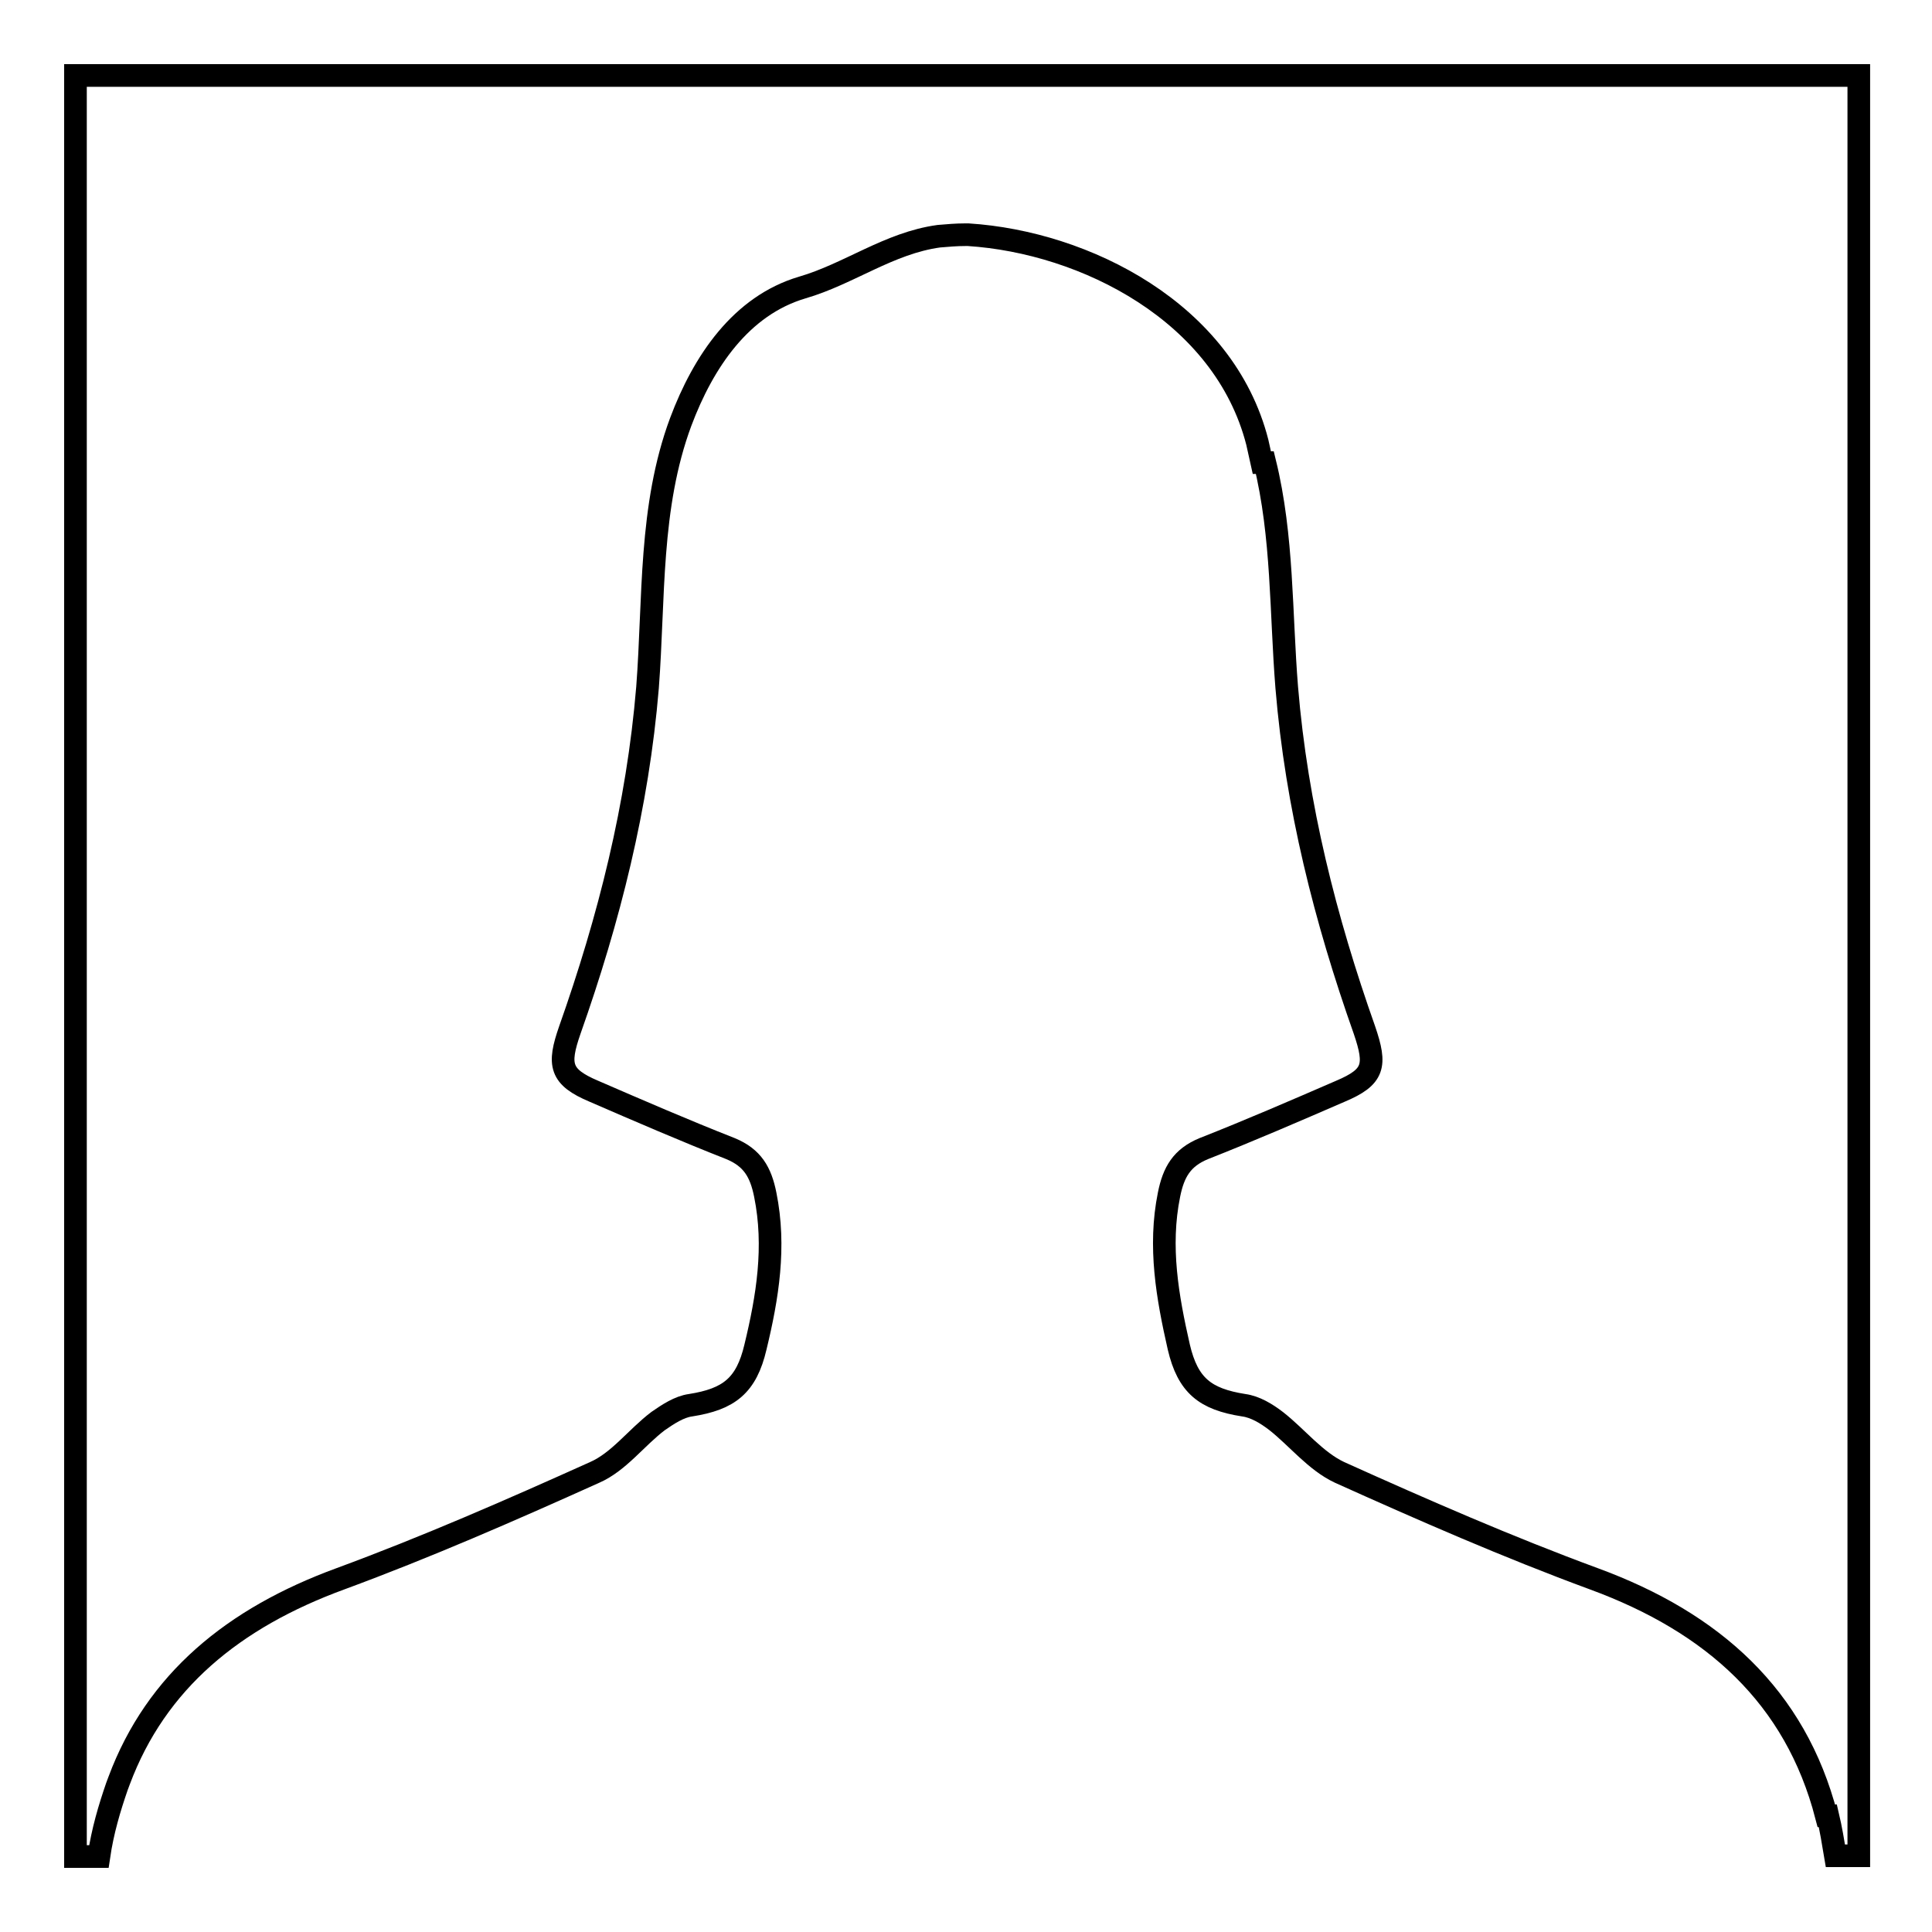
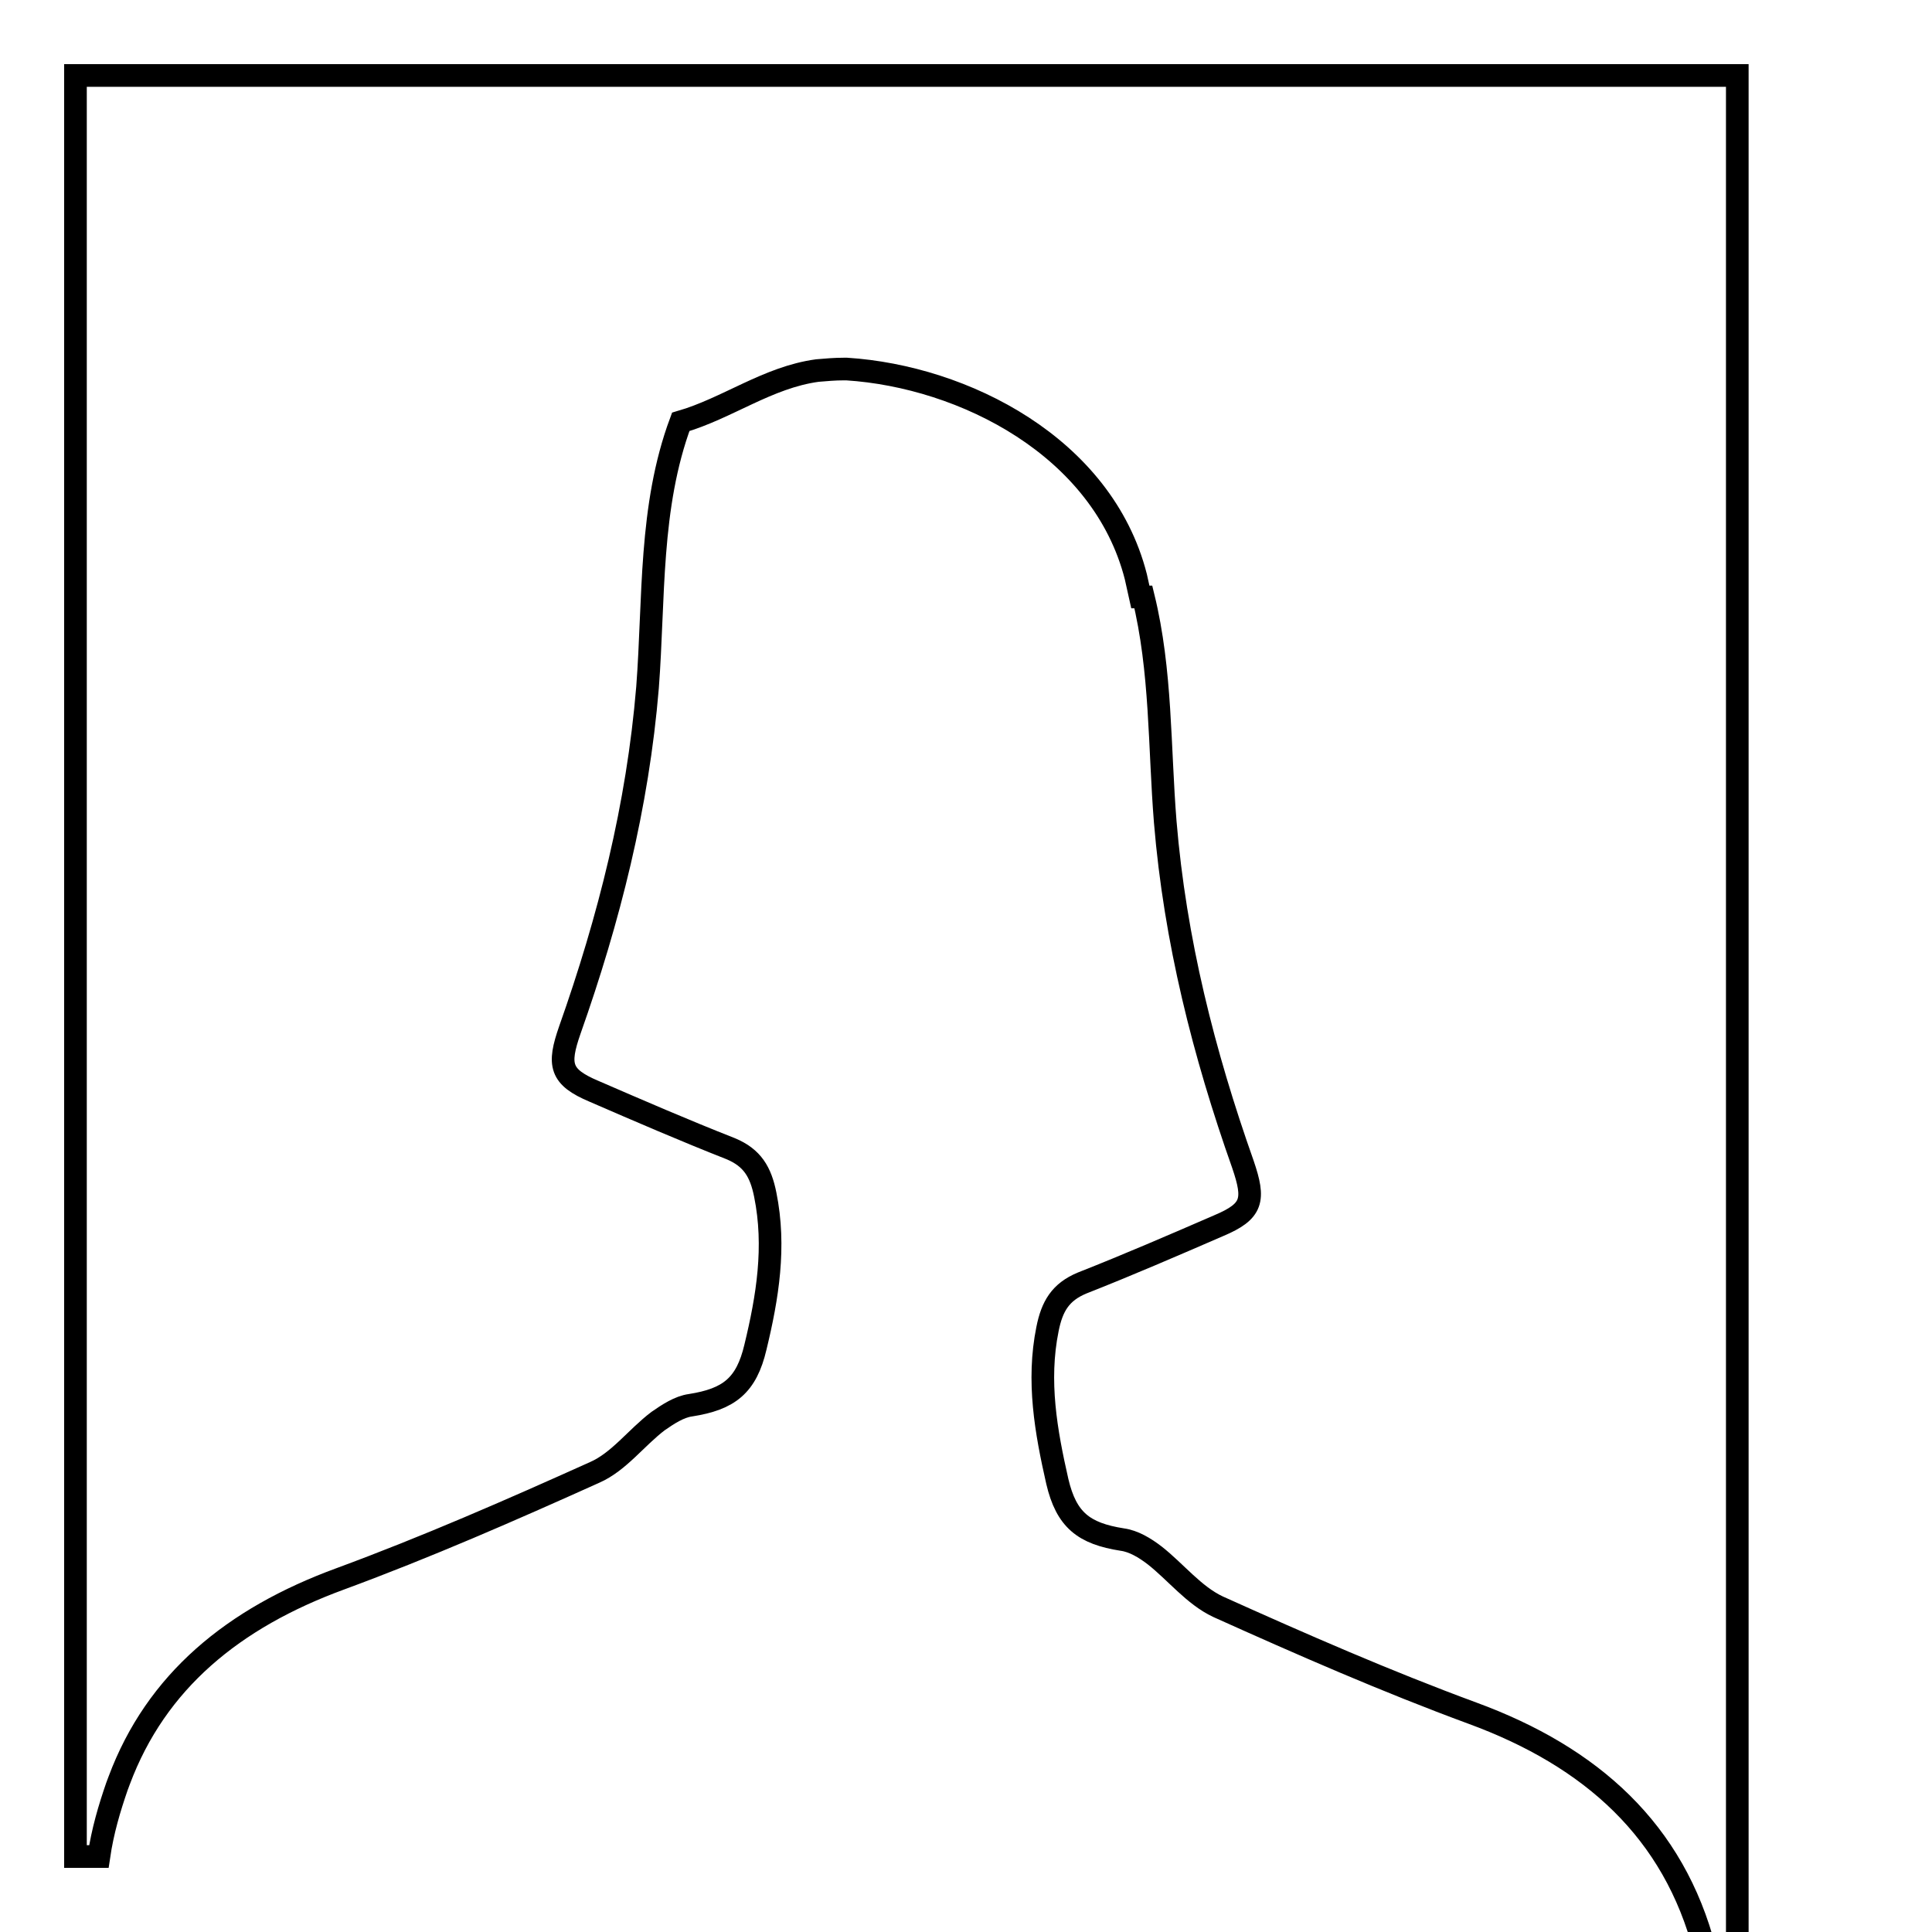
<svg xmlns="http://www.w3.org/2000/svg" version="1.1" x="0px" y="0px" viewBox="0 0 256 256" enable-background="new 0 0 256 256" xml:space="preserve">
  <g>
    <g>
      <g>
-         <path stroke-width="3" fill-opacity="0" stroke="#000000" d="M10,10v236c1,0,2.1,0,3.1,0c0.5-3.4,1.4-6.4,2.4-9.3c0.1-0.3,0.2-0.5,0.3-0.8c4.9-13.1,15.1-21.5,29.3-26.7c11.4-4.2,22.6-9.1,33.7-14.1c3.2-1.4,5.5-4.6,8.4-6.8c1.3-0.9,2.8-1.9,4.3-2.1c5.1-0.8,7.4-2.6,8.6-7.7c1.6-6.6,2.7-13.3,1.3-20.2c-0.6-3-1.7-4.9-4.6-6.1c-6.1-2.4-12.1-5-18.1-7.6c-4.5-1.9-4.8-3.5-3.2-8.1c5.2-14.7,9-29.7,10.3-45.4c0.9-11.8,0.2-23.9,4.4-35.2c3-8,8-15.4,16.1-17.8c6.2-1.8,11.5-5.9,18.1-6.8c1.2-0.1,2.3-0.2,3.5-0.2c0.1,0,0.2,0,0.4,0c15.5,1,33.9,10.3,38.3,27.5c0.2,0.9,0.4,1.8,0.6,2.7h0.4c2.4,9.8,2.1,19.9,2.9,29.8c1.3,15.7,5.1,30.7,10.3,45.4c1.6,4.7,1.3,6.2-3.2,8.1c-6,2.6-12,5.2-18.1,7.6c-2.9,1.2-4,3.1-4.6,6.1c-1.4,6.9-0.2,13.6,1.3,20.2c1.2,5.1,3.5,6.9,8.6,7.7c1.5,0.2,3,1.1,4.3,2.1c2.8,2.2,5.2,5.3,8.4,6.8c11.1,5,22.3,9.9,33.7,14.1c15.8,5.8,26.7,15.6,30.8,31.4h0.2c0.4,1.7,0.7,3.5,1,5.3c1,0,2,0,3.1,0V10C167.3,10,88.6,10,10,10z" />
+         <path stroke-width="3" fill-opacity="0" stroke="#000000" d="M10,10v236c1,0,2.1,0,3.1,0c0.5-3.4,1.4-6.4,2.4-9.3c0.1-0.3,0.2-0.5,0.3-0.8c4.9-13.1,15.1-21.5,29.3-26.7c11.4-4.2,22.6-9.1,33.7-14.1c3.2-1.4,5.5-4.6,8.4-6.8c1.3-0.9,2.8-1.9,4.3-2.1c5.1-0.8,7.4-2.6,8.6-7.7c1.6-6.6,2.7-13.3,1.3-20.2c-0.6-3-1.7-4.9-4.6-6.1c-6.1-2.4-12.1-5-18.1-7.6c-4.5-1.9-4.8-3.5-3.2-8.1c5.2-14.7,9-29.7,10.3-45.4c0.9-11.8,0.2-23.9,4.4-35.2c6.2-1.8,11.5-5.9,18.1-6.8c1.2-0.1,2.3-0.2,3.5-0.2c0.1,0,0.2,0,0.4,0c15.5,1,33.9,10.3,38.3,27.5c0.2,0.9,0.4,1.8,0.6,2.7h0.4c2.4,9.8,2.1,19.9,2.9,29.8c1.3,15.7,5.1,30.7,10.3,45.4c1.6,4.7,1.3,6.2-3.2,8.1c-6,2.6-12,5.2-18.1,7.6c-2.9,1.2-4,3.1-4.6,6.1c-1.4,6.9-0.2,13.6,1.3,20.2c1.2,5.1,3.5,6.9,8.6,7.7c1.5,0.2,3,1.1,4.3,2.1c2.8,2.2,5.2,5.3,8.4,6.8c11.1,5,22.3,9.9,33.7,14.1c15.8,5.8,26.7,15.6,30.8,31.4h0.2c0.4,1.7,0.7,3.5,1,5.3c1,0,2,0,3.1,0V10C167.3,10,88.6,10,10,10z" />
      </g>
      <g />
      <g />
      <g />
      <g />
      <g />
      <g />
      <g />
      <g />
      <g />
      <g />
      <g />
      <g />
      <g />
      <g />
      <g />
    </g>
  </g>
</svg>